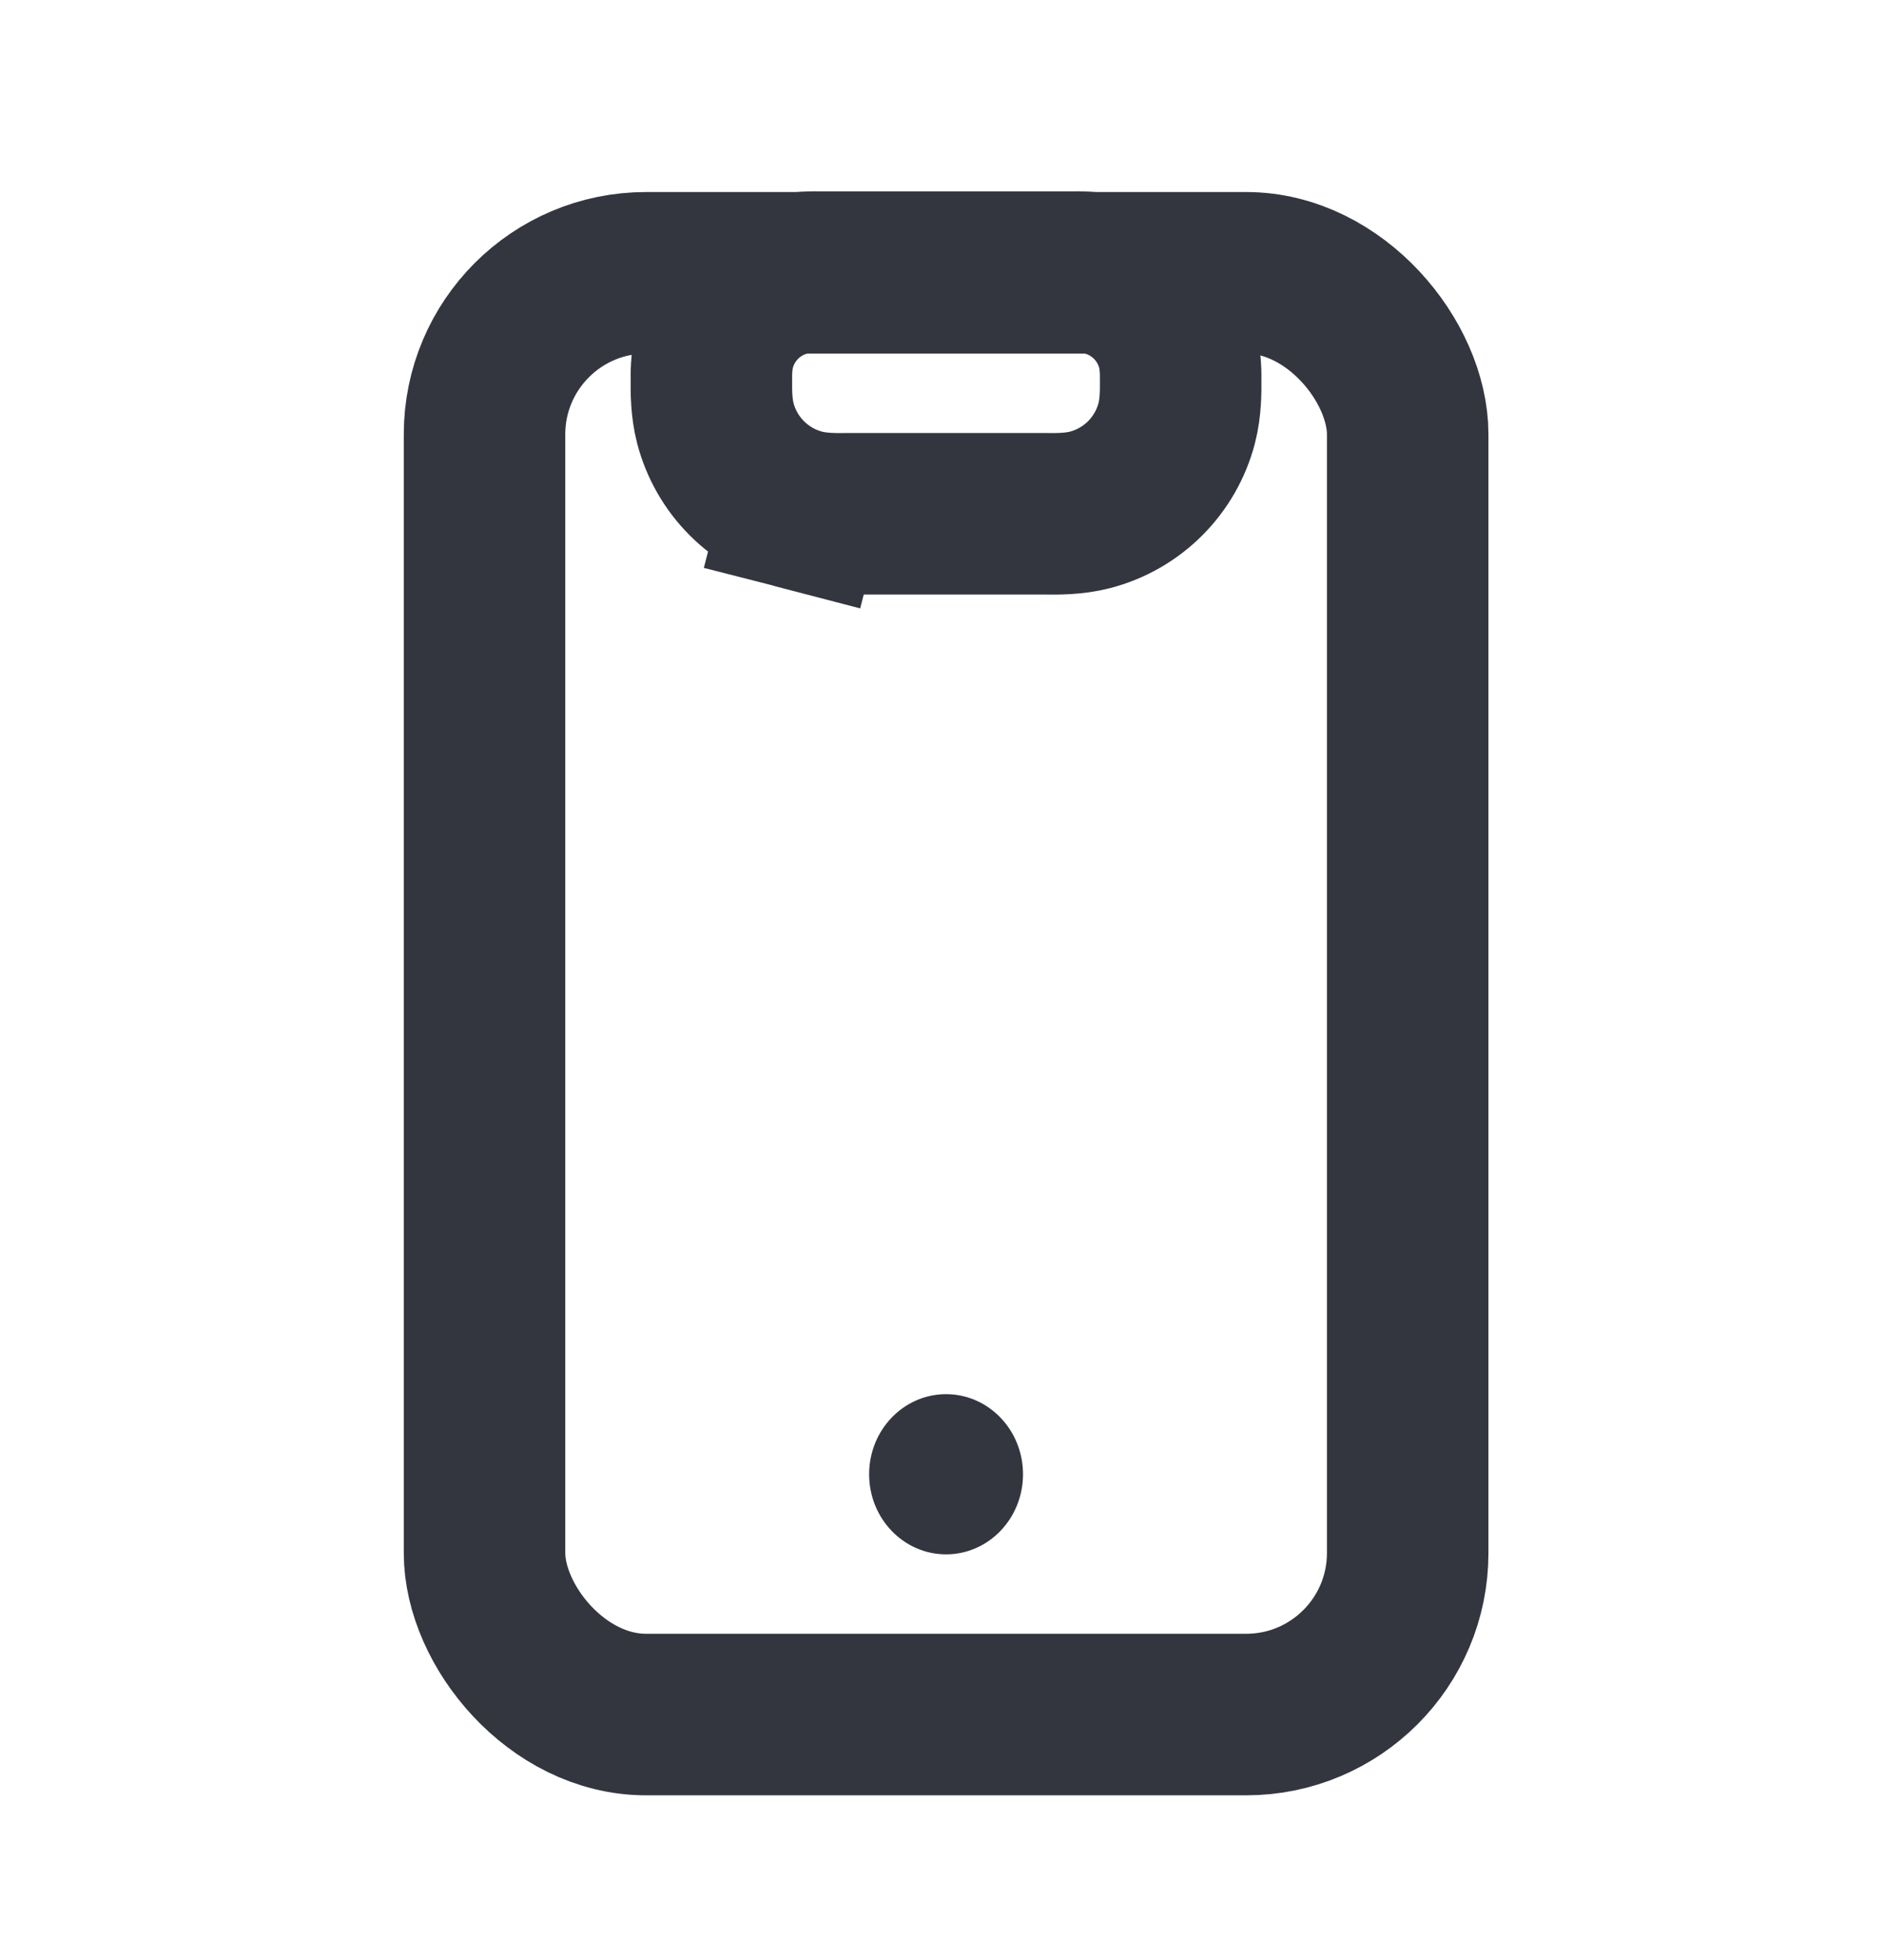
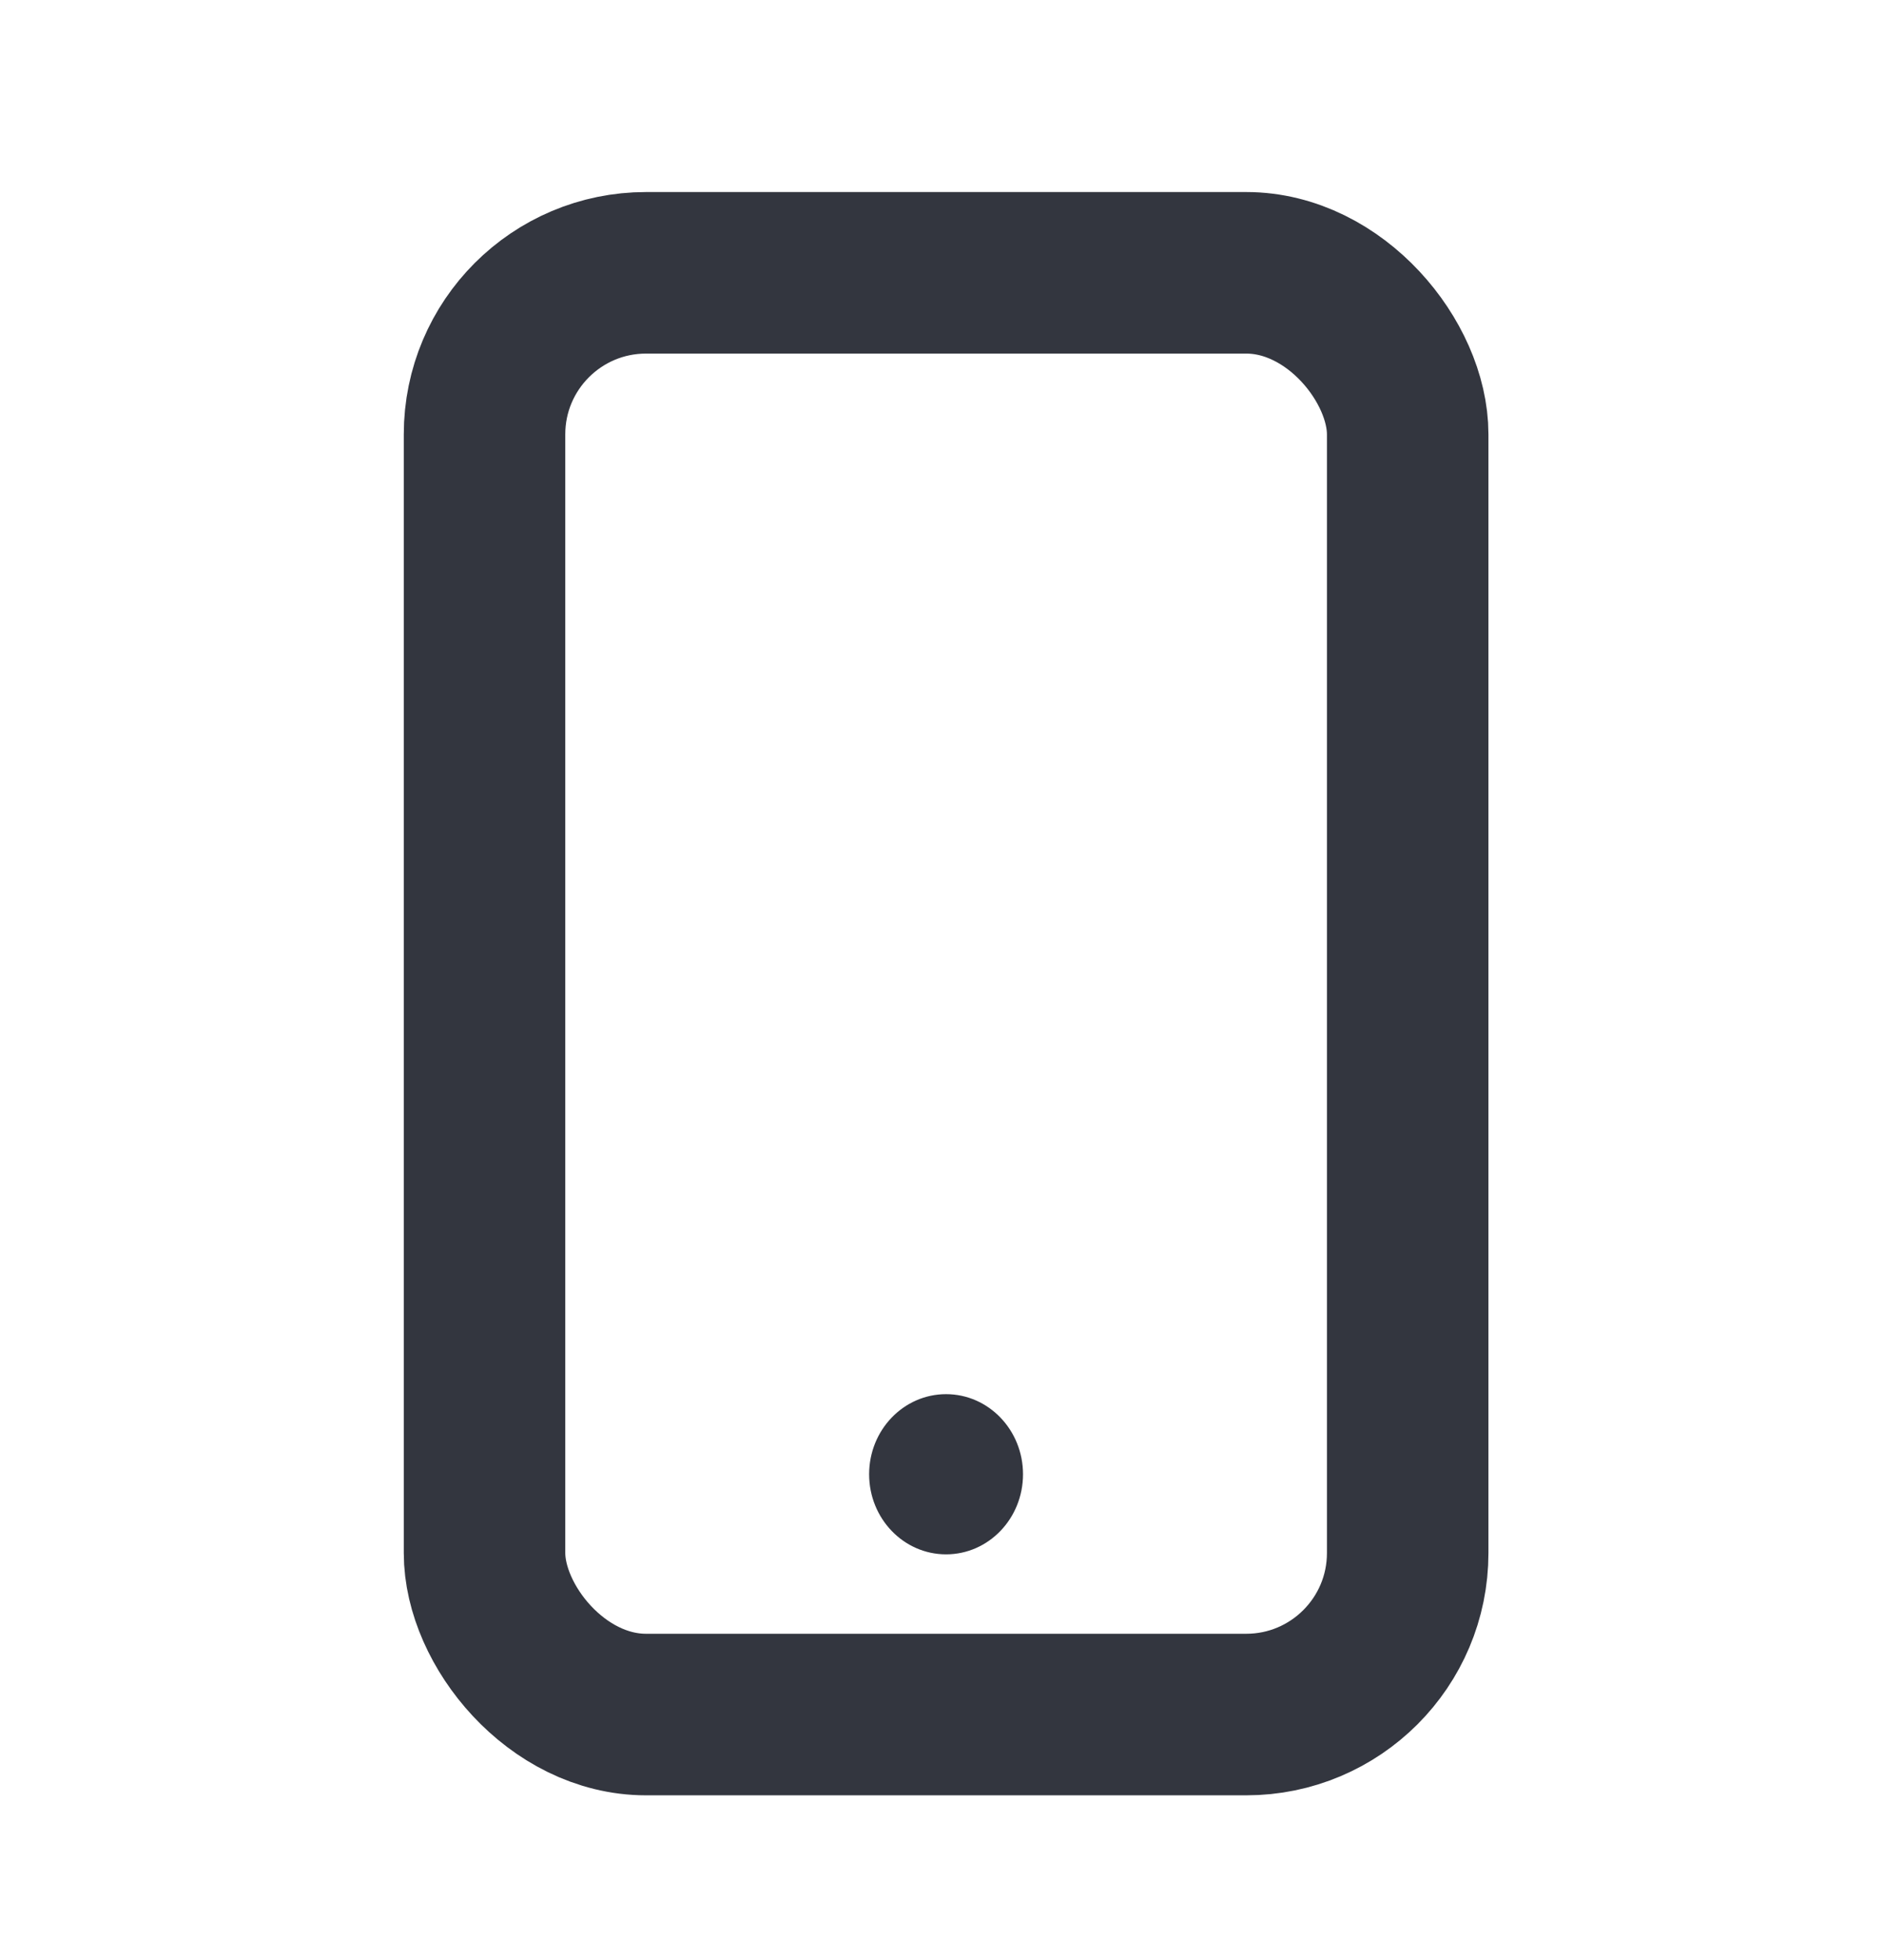
<svg xmlns="http://www.w3.org/2000/svg" width="50" height="52" viewBox="0 0 50 52" fill="none">
-   <path d="M21.29 13.529L21.813 11.506L21.29 13.529C21.707 13.637 22.155 13.633 22.376 13.632C22.4 13.632 22.422 13.631 22.44 13.631H27.773C27.792 13.631 27.813 13.632 27.837 13.632C28.059 13.633 28.506 13.637 28.923 13.529C30.055 13.236 30.938 12.353 31.231 11.221C31.339 10.804 31.335 10.357 31.334 10.135C31.333 10.111 31.333 10.09 31.333 10.072C31.333 10.07 31.333 10.066 31.333 10.061C31.335 9.987 31.343 9.598 31.248 9.229C31.004 8.286 30.268 7.549 29.325 7.305C28.955 7.21 28.566 7.218 28.493 7.22C28.487 7.22 28.484 7.22 28.482 7.22H21.732C21.73 7.22 21.726 7.22 21.721 7.22C21.648 7.218 21.258 7.21 20.889 7.305C19.946 7.549 19.209 8.286 18.966 9.229C18.87 9.598 18.879 9.987 18.88 10.061C18.88 10.066 18.88 10.07 18.88 10.072C18.88 10.09 18.88 10.111 18.88 10.135C18.878 10.357 18.875 10.804 18.983 11.221C19.275 12.353 20.159 13.236 21.29 13.529Z" stroke="#33363F" stroke-width="4.286" />
  <rect x="12.859" y="7.238" width="24.5" height="38.25" rx="4.286" stroke="#33363F" stroke-width="4.286" />
  <ellipse cx="25.108" cy="39.113" rx="2.042" ry="2.125" fill="#33363F" />
</svg>